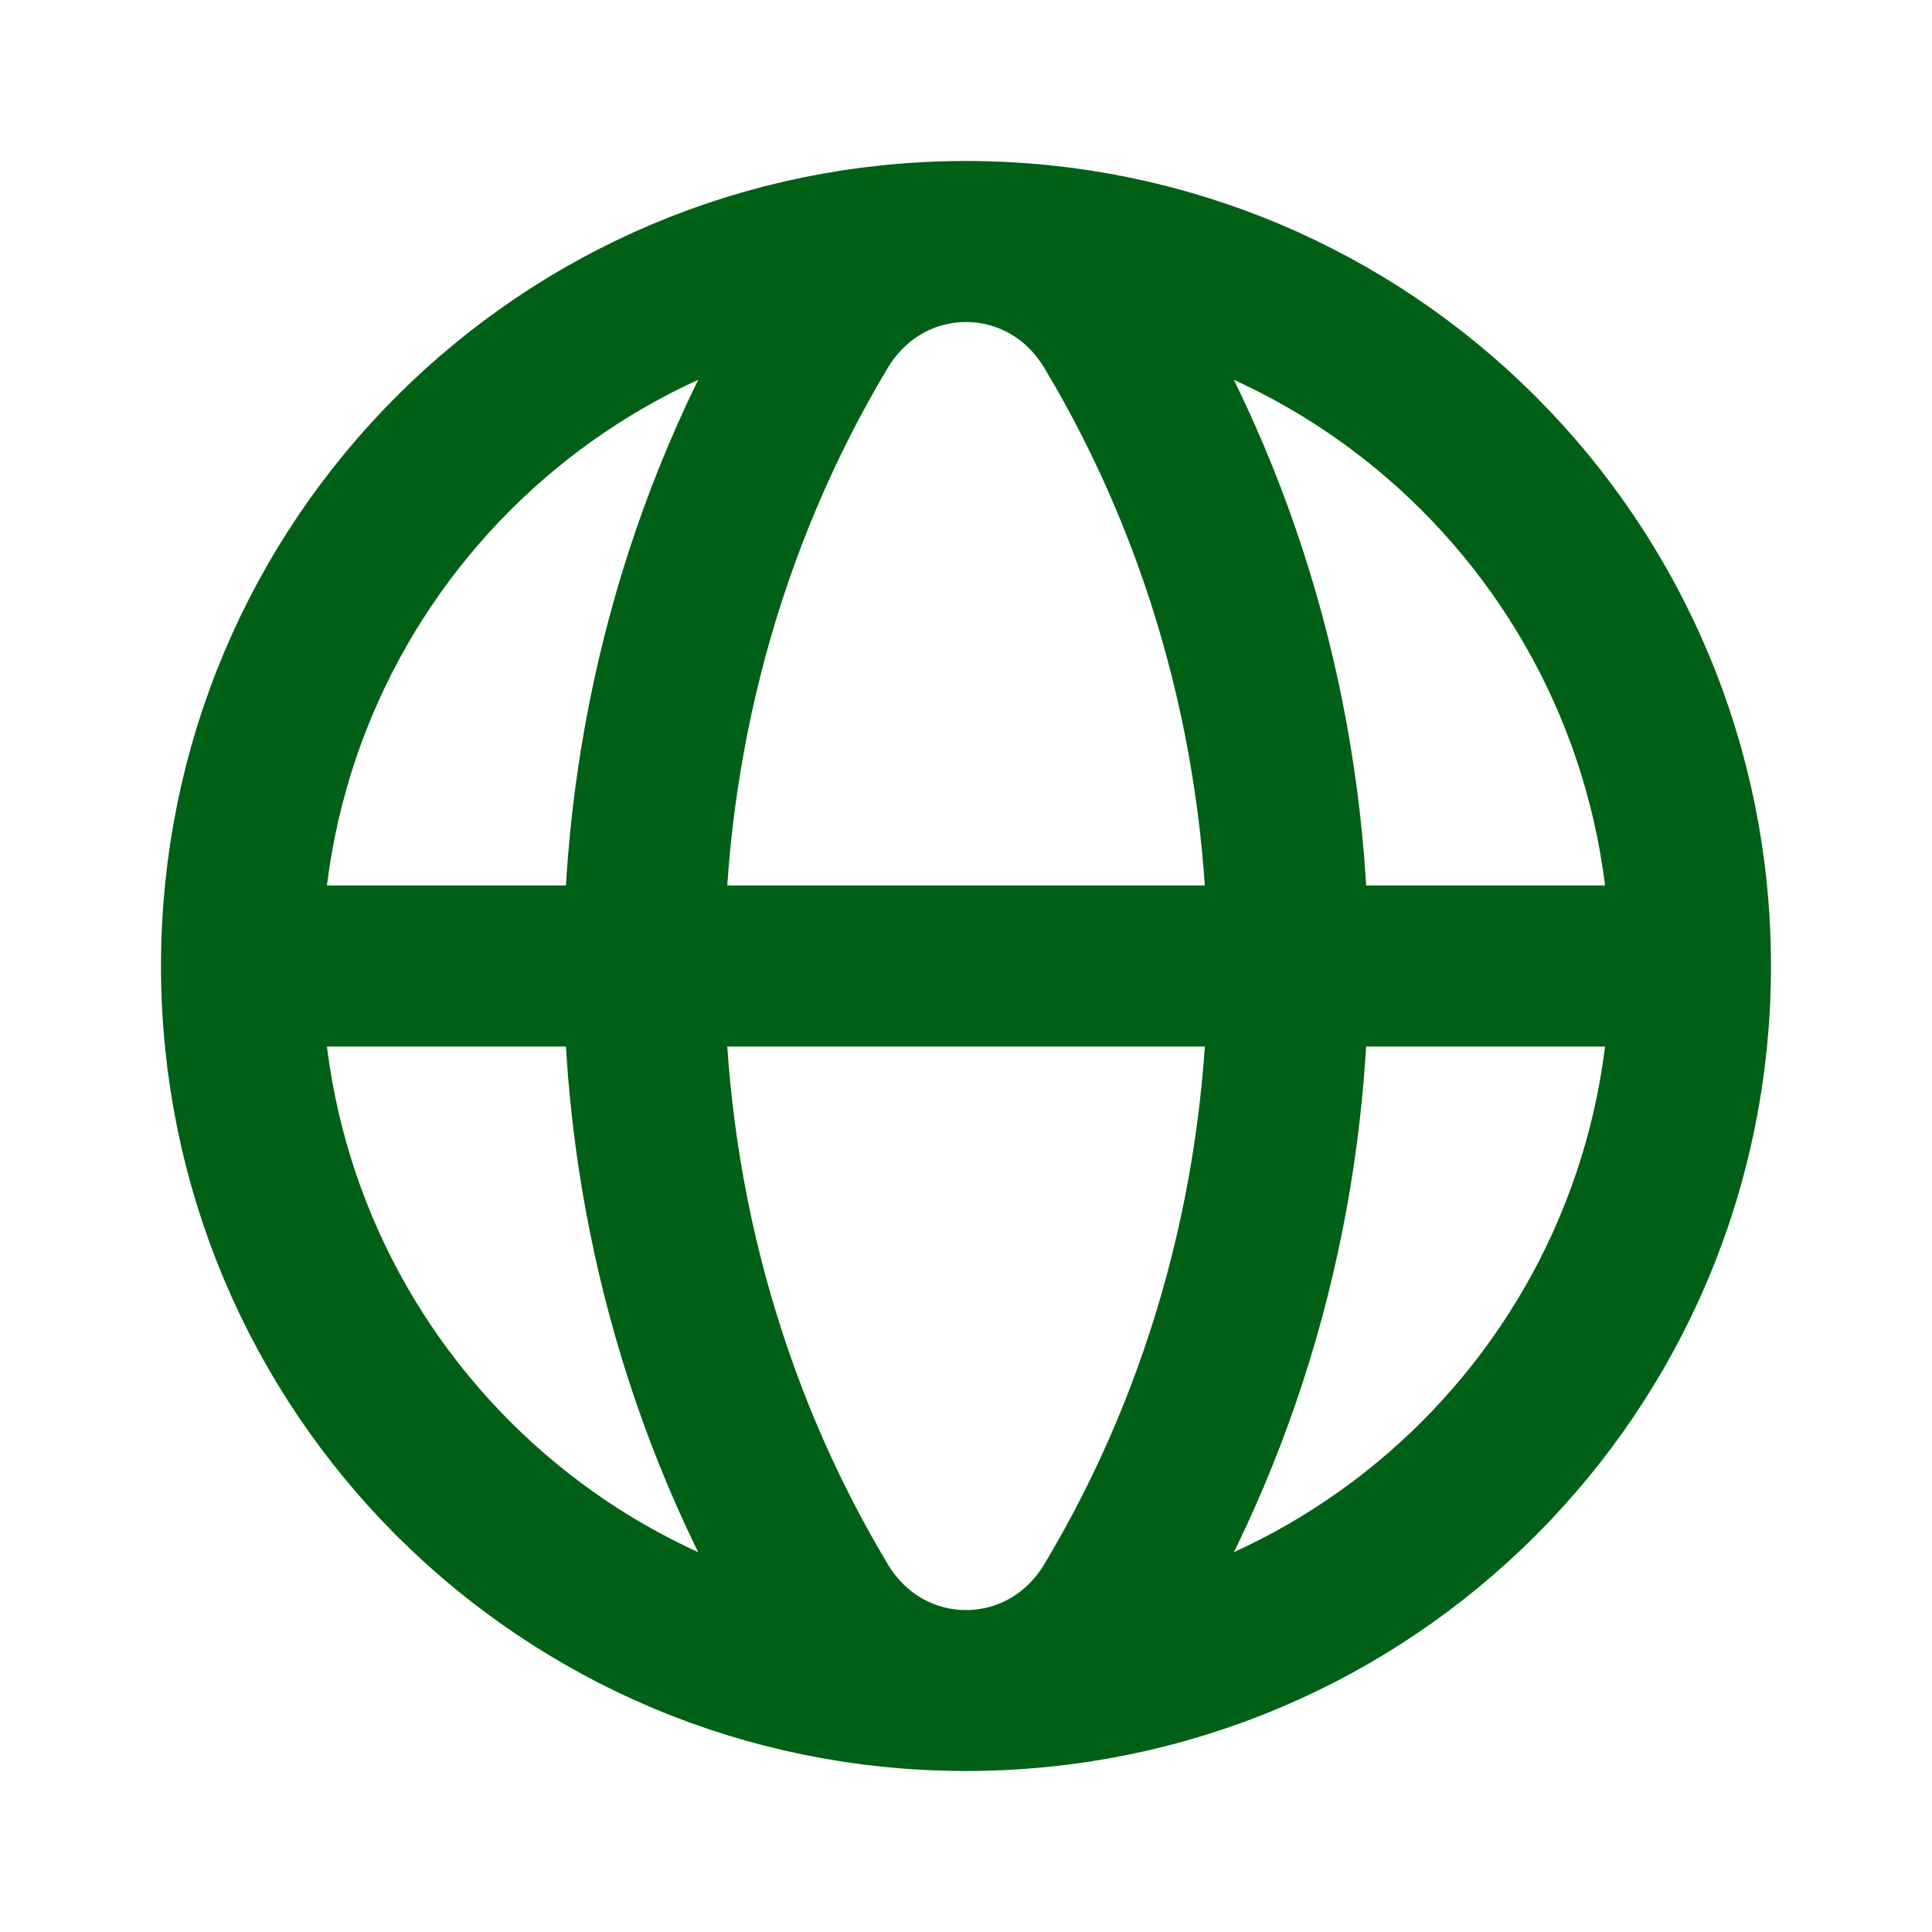
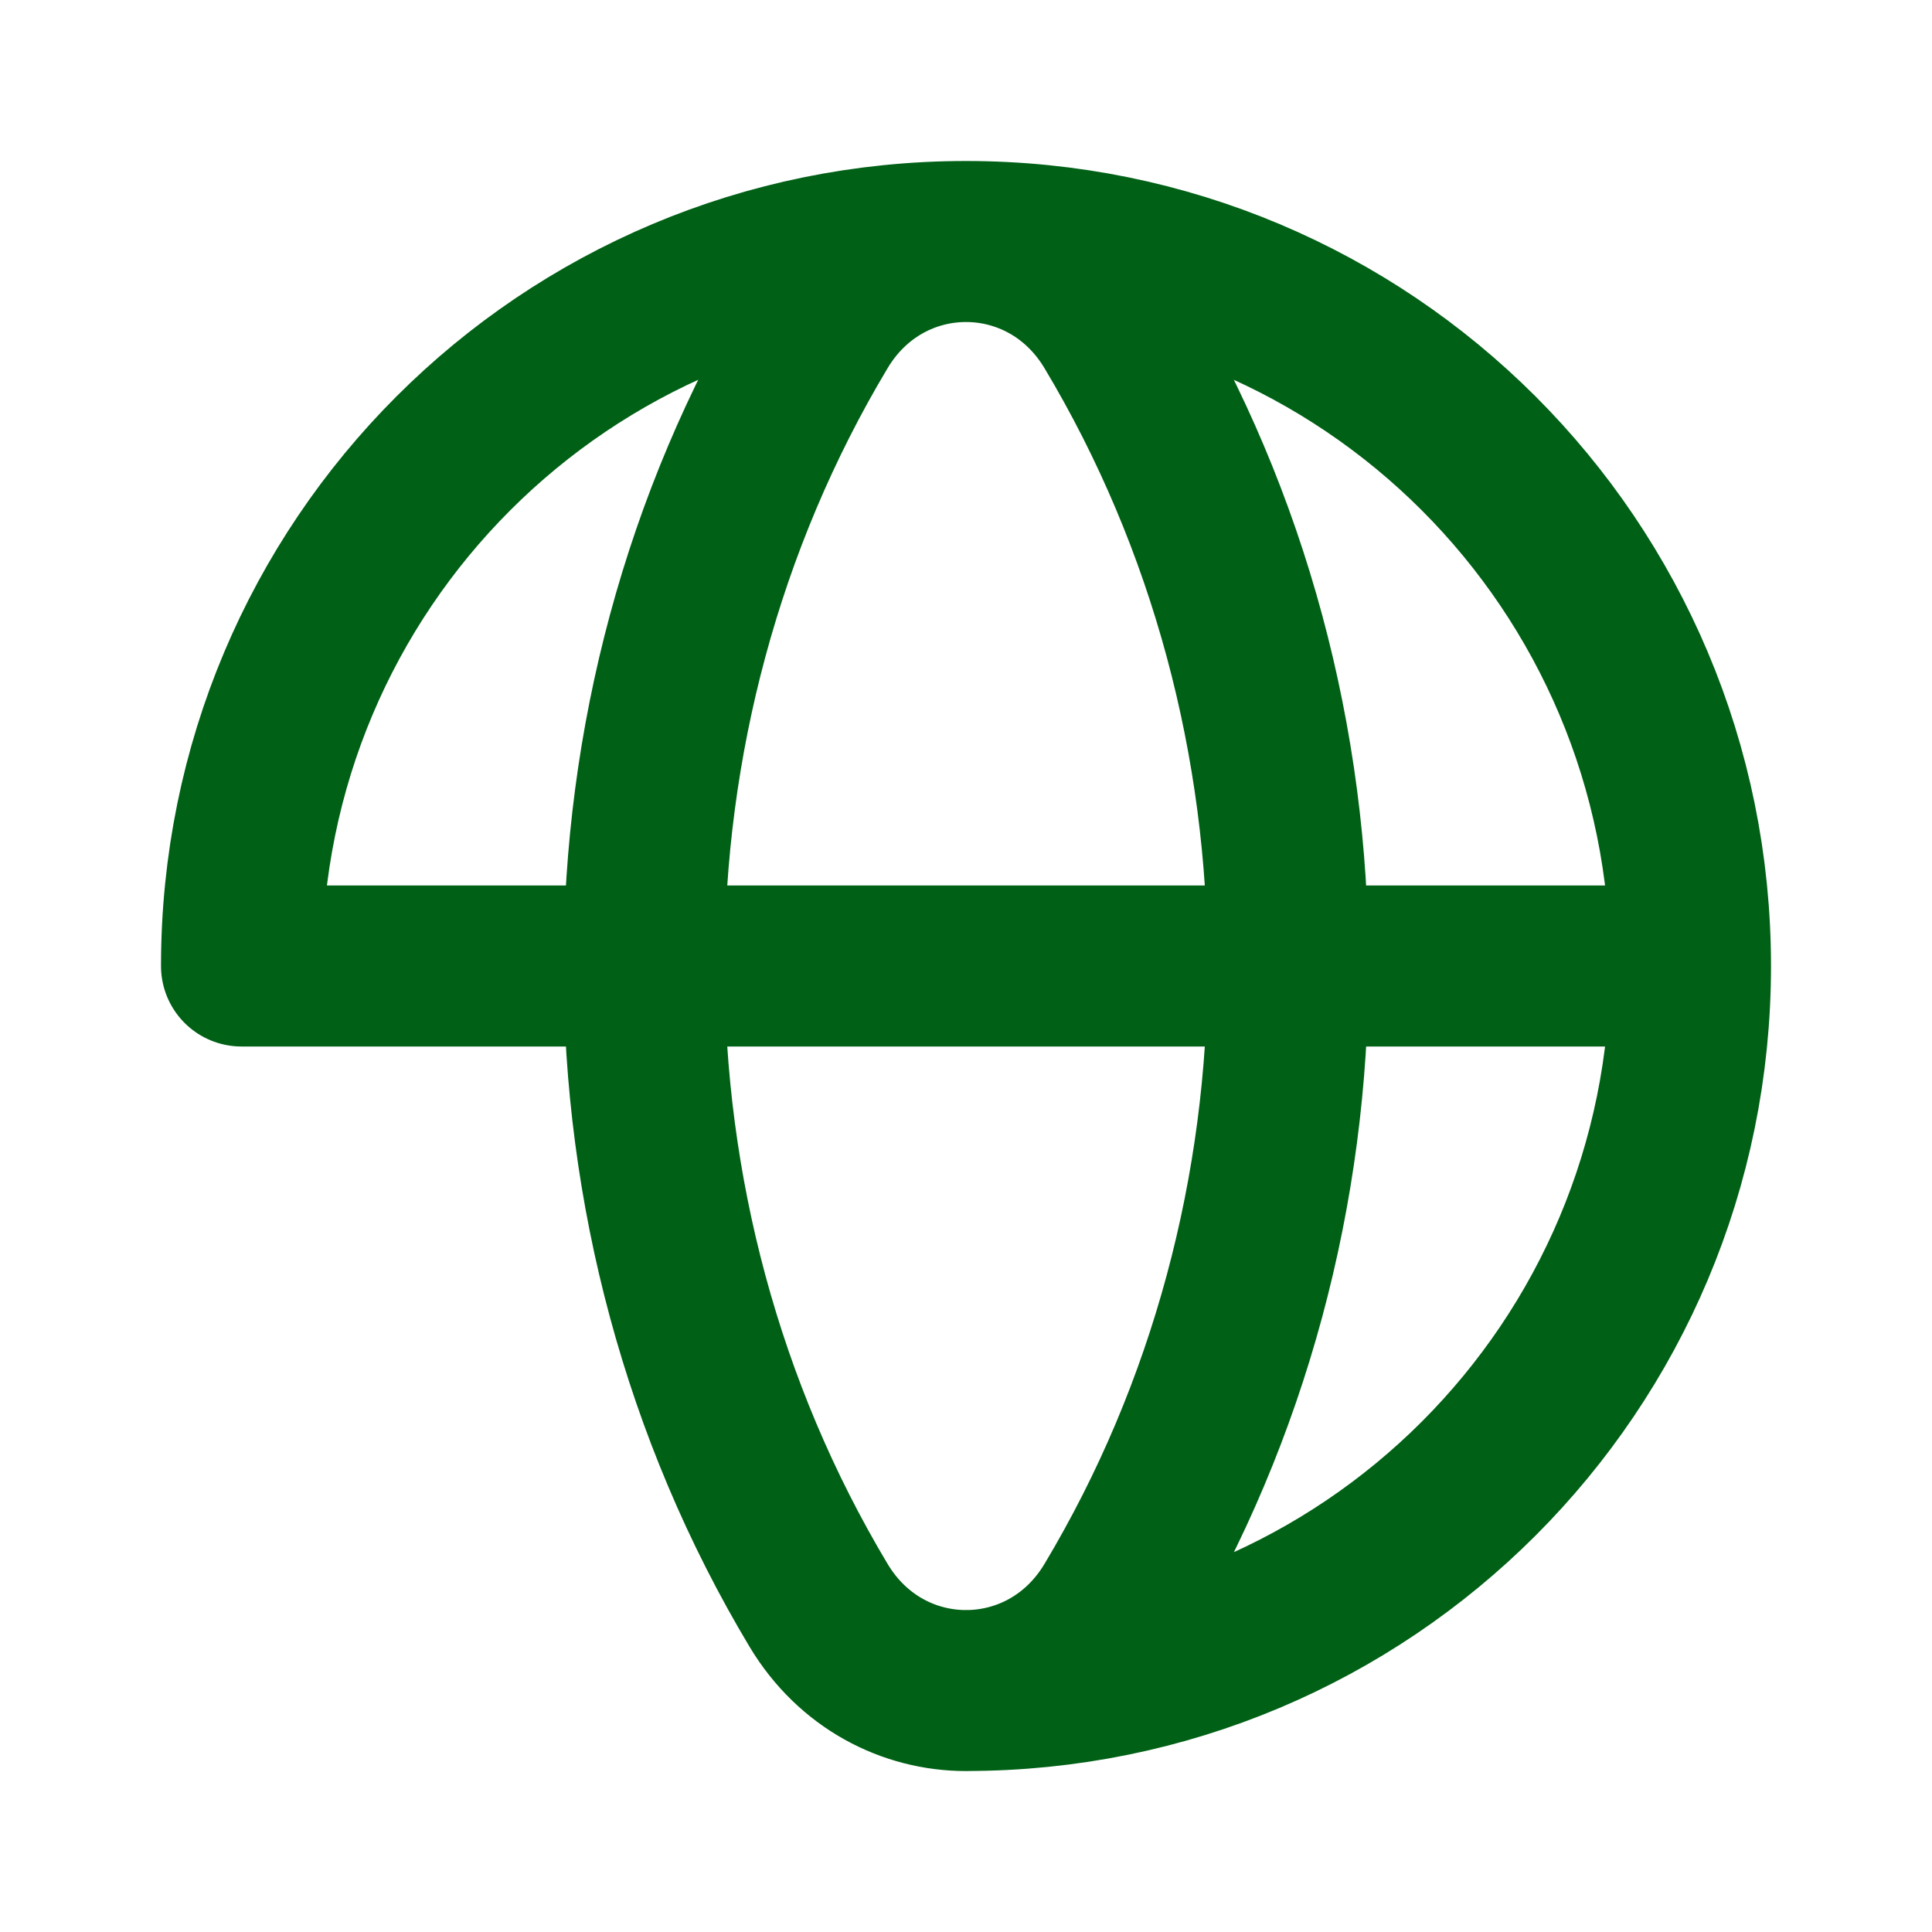
<svg xmlns="http://www.w3.org/2000/svg" width="24" height="24" viewBox="0 0 24 24" fill="none">
-   <path d="M21 12C21 7.018 16.982 3 12 3C7.018 3 3 7.018 3 12M21 12C21 16.982 16.982 21 12 21C7.018 21 3 16.982 3 12M21 12H3M10.168 4.06C7.278 8.885 7.278 15.116 10.168 19.941C11.014 21.354 12.987 21.354 13.833 19.941C16.723 15.116 16.723 8.885 13.833 4.06C12.986 2.647 11.014 2.647 10.168 4.06Z" stroke="#006015" stroke-width="2" stroke-linecap="round" stroke-linejoin="round" />
+   <path d="M21 12C21 7.018 16.982 3 12 3C7.018 3 3 7.018 3 12M21 12C21 16.982 16.982 21 12 21M21 12H3M10.168 4.06C7.278 8.885 7.278 15.116 10.168 19.941C11.014 21.354 12.987 21.354 13.833 19.941C16.723 15.116 16.723 8.885 13.833 4.06C12.986 2.647 11.014 2.647 10.168 4.06Z" stroke="#006015" stroke-width="2" stroke-linecap="round" stroke-linejoin="round" />
</svg>